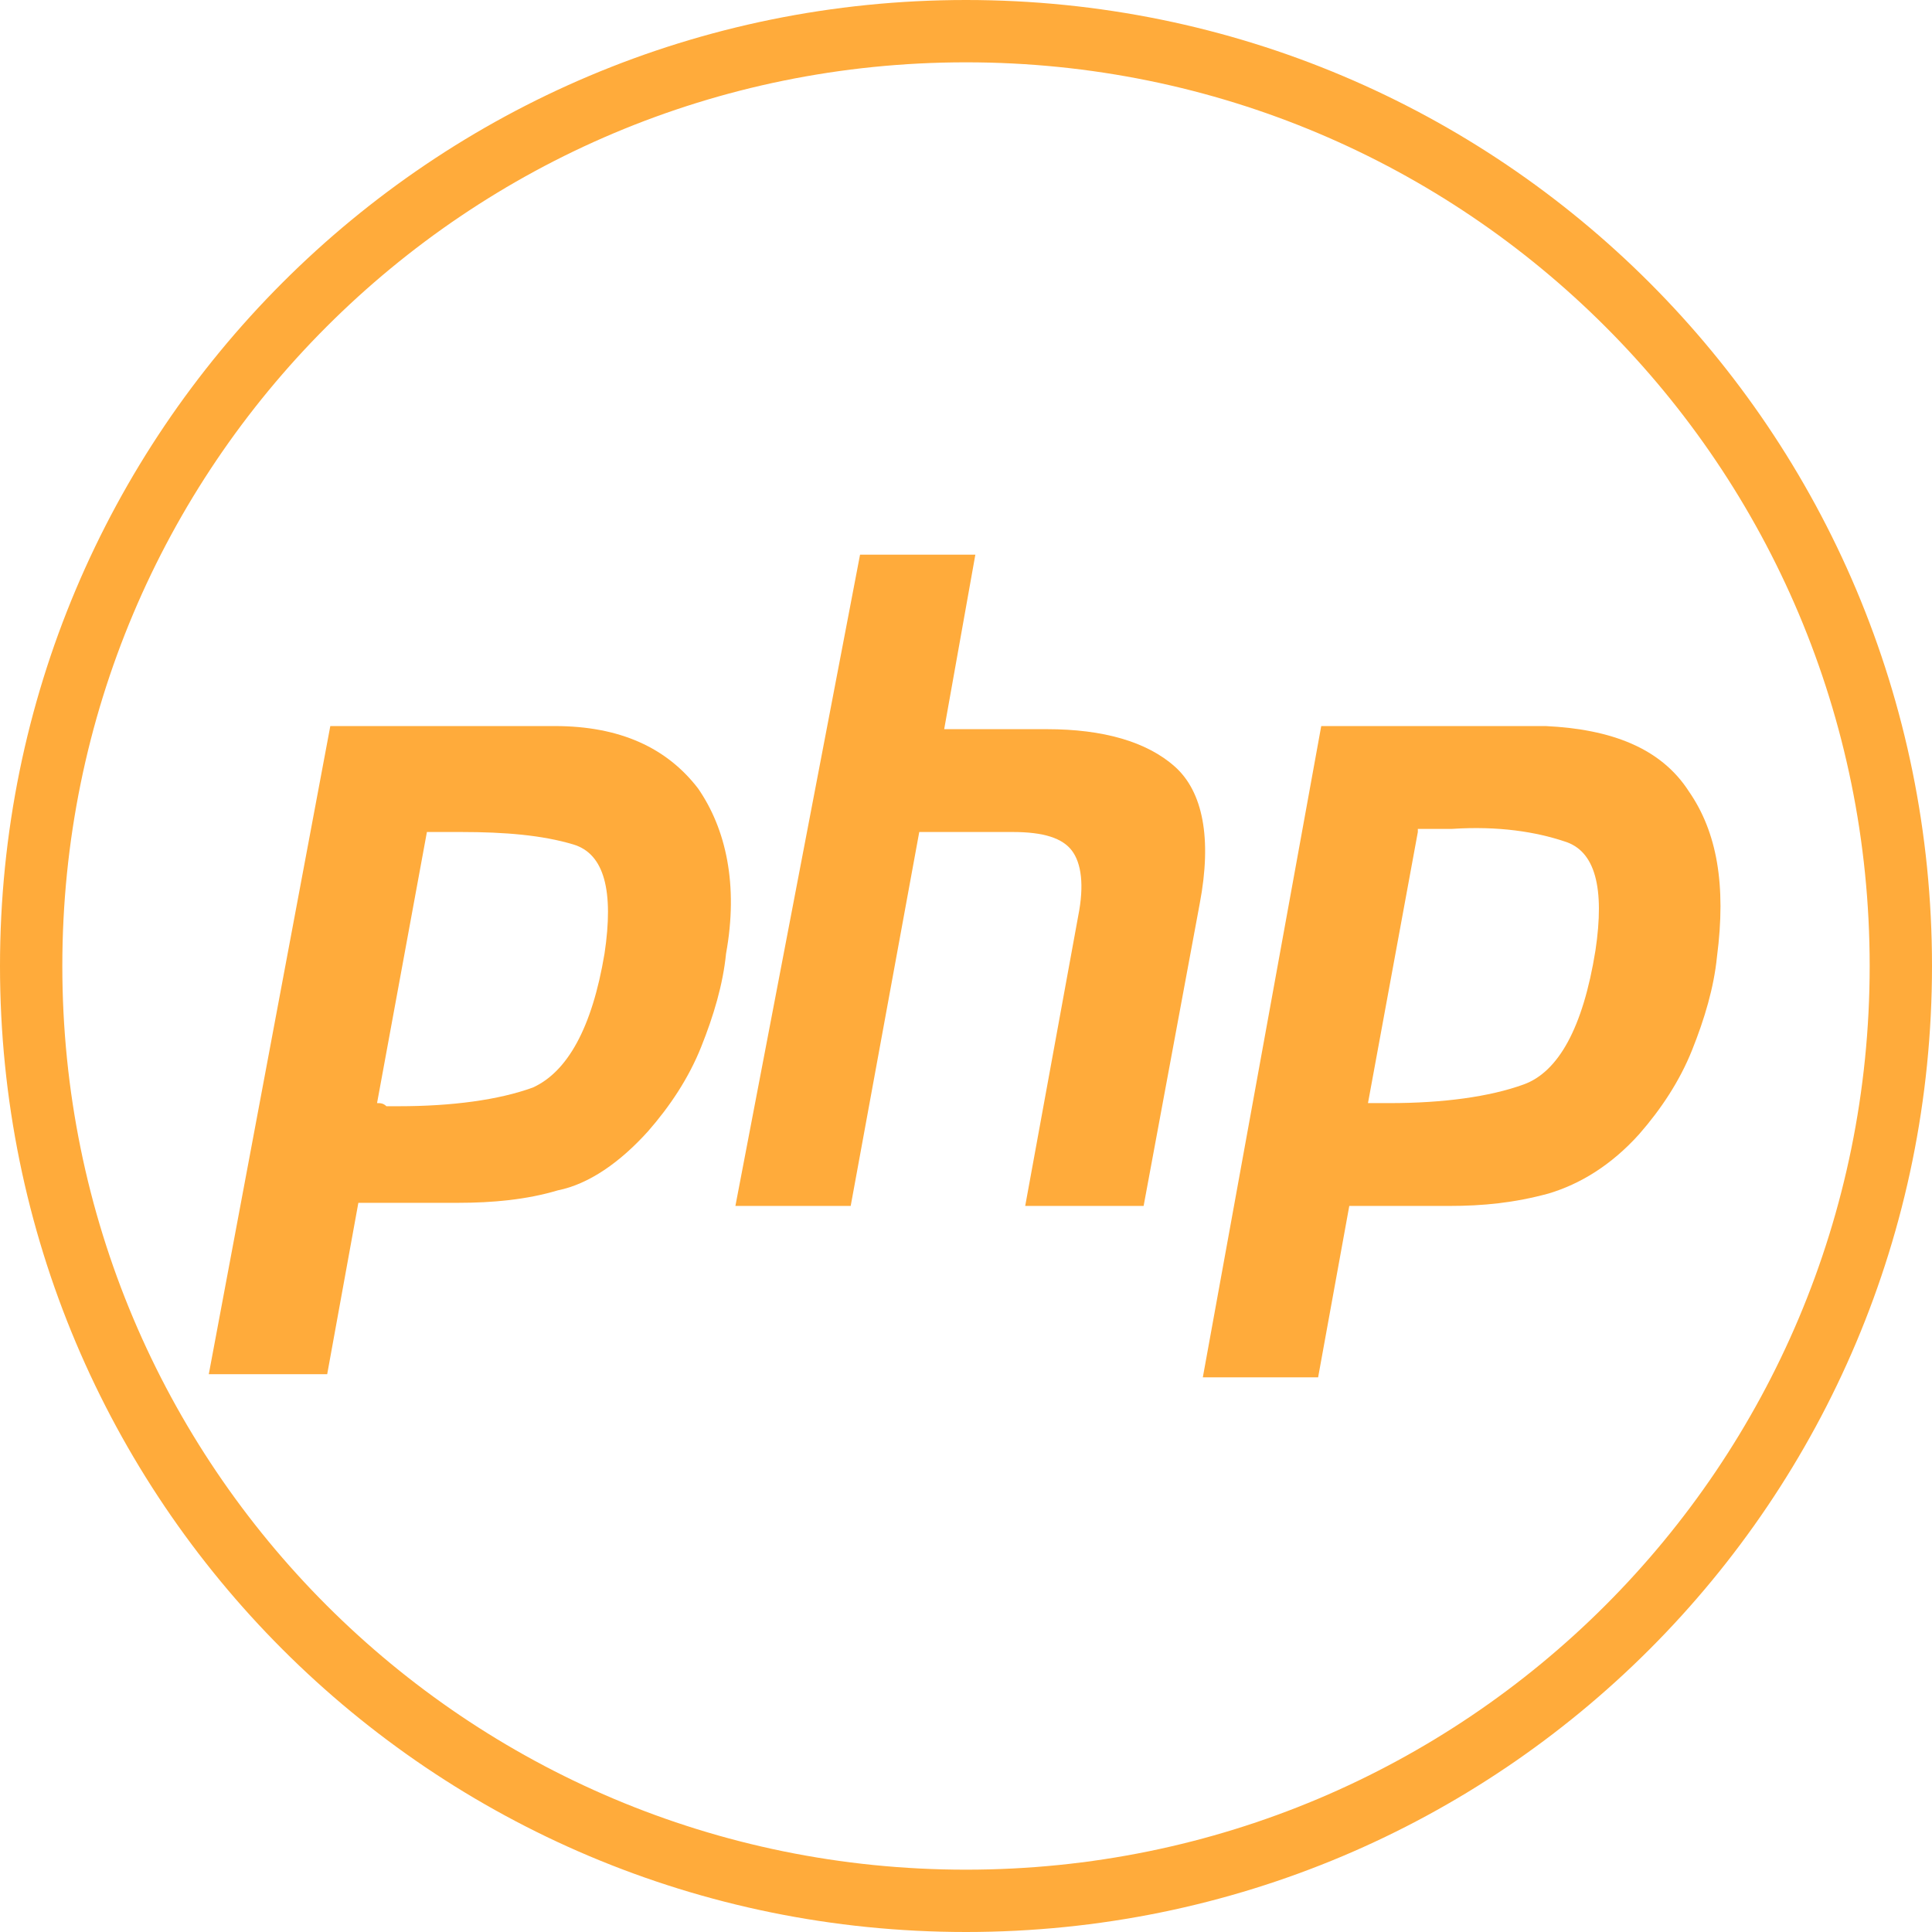
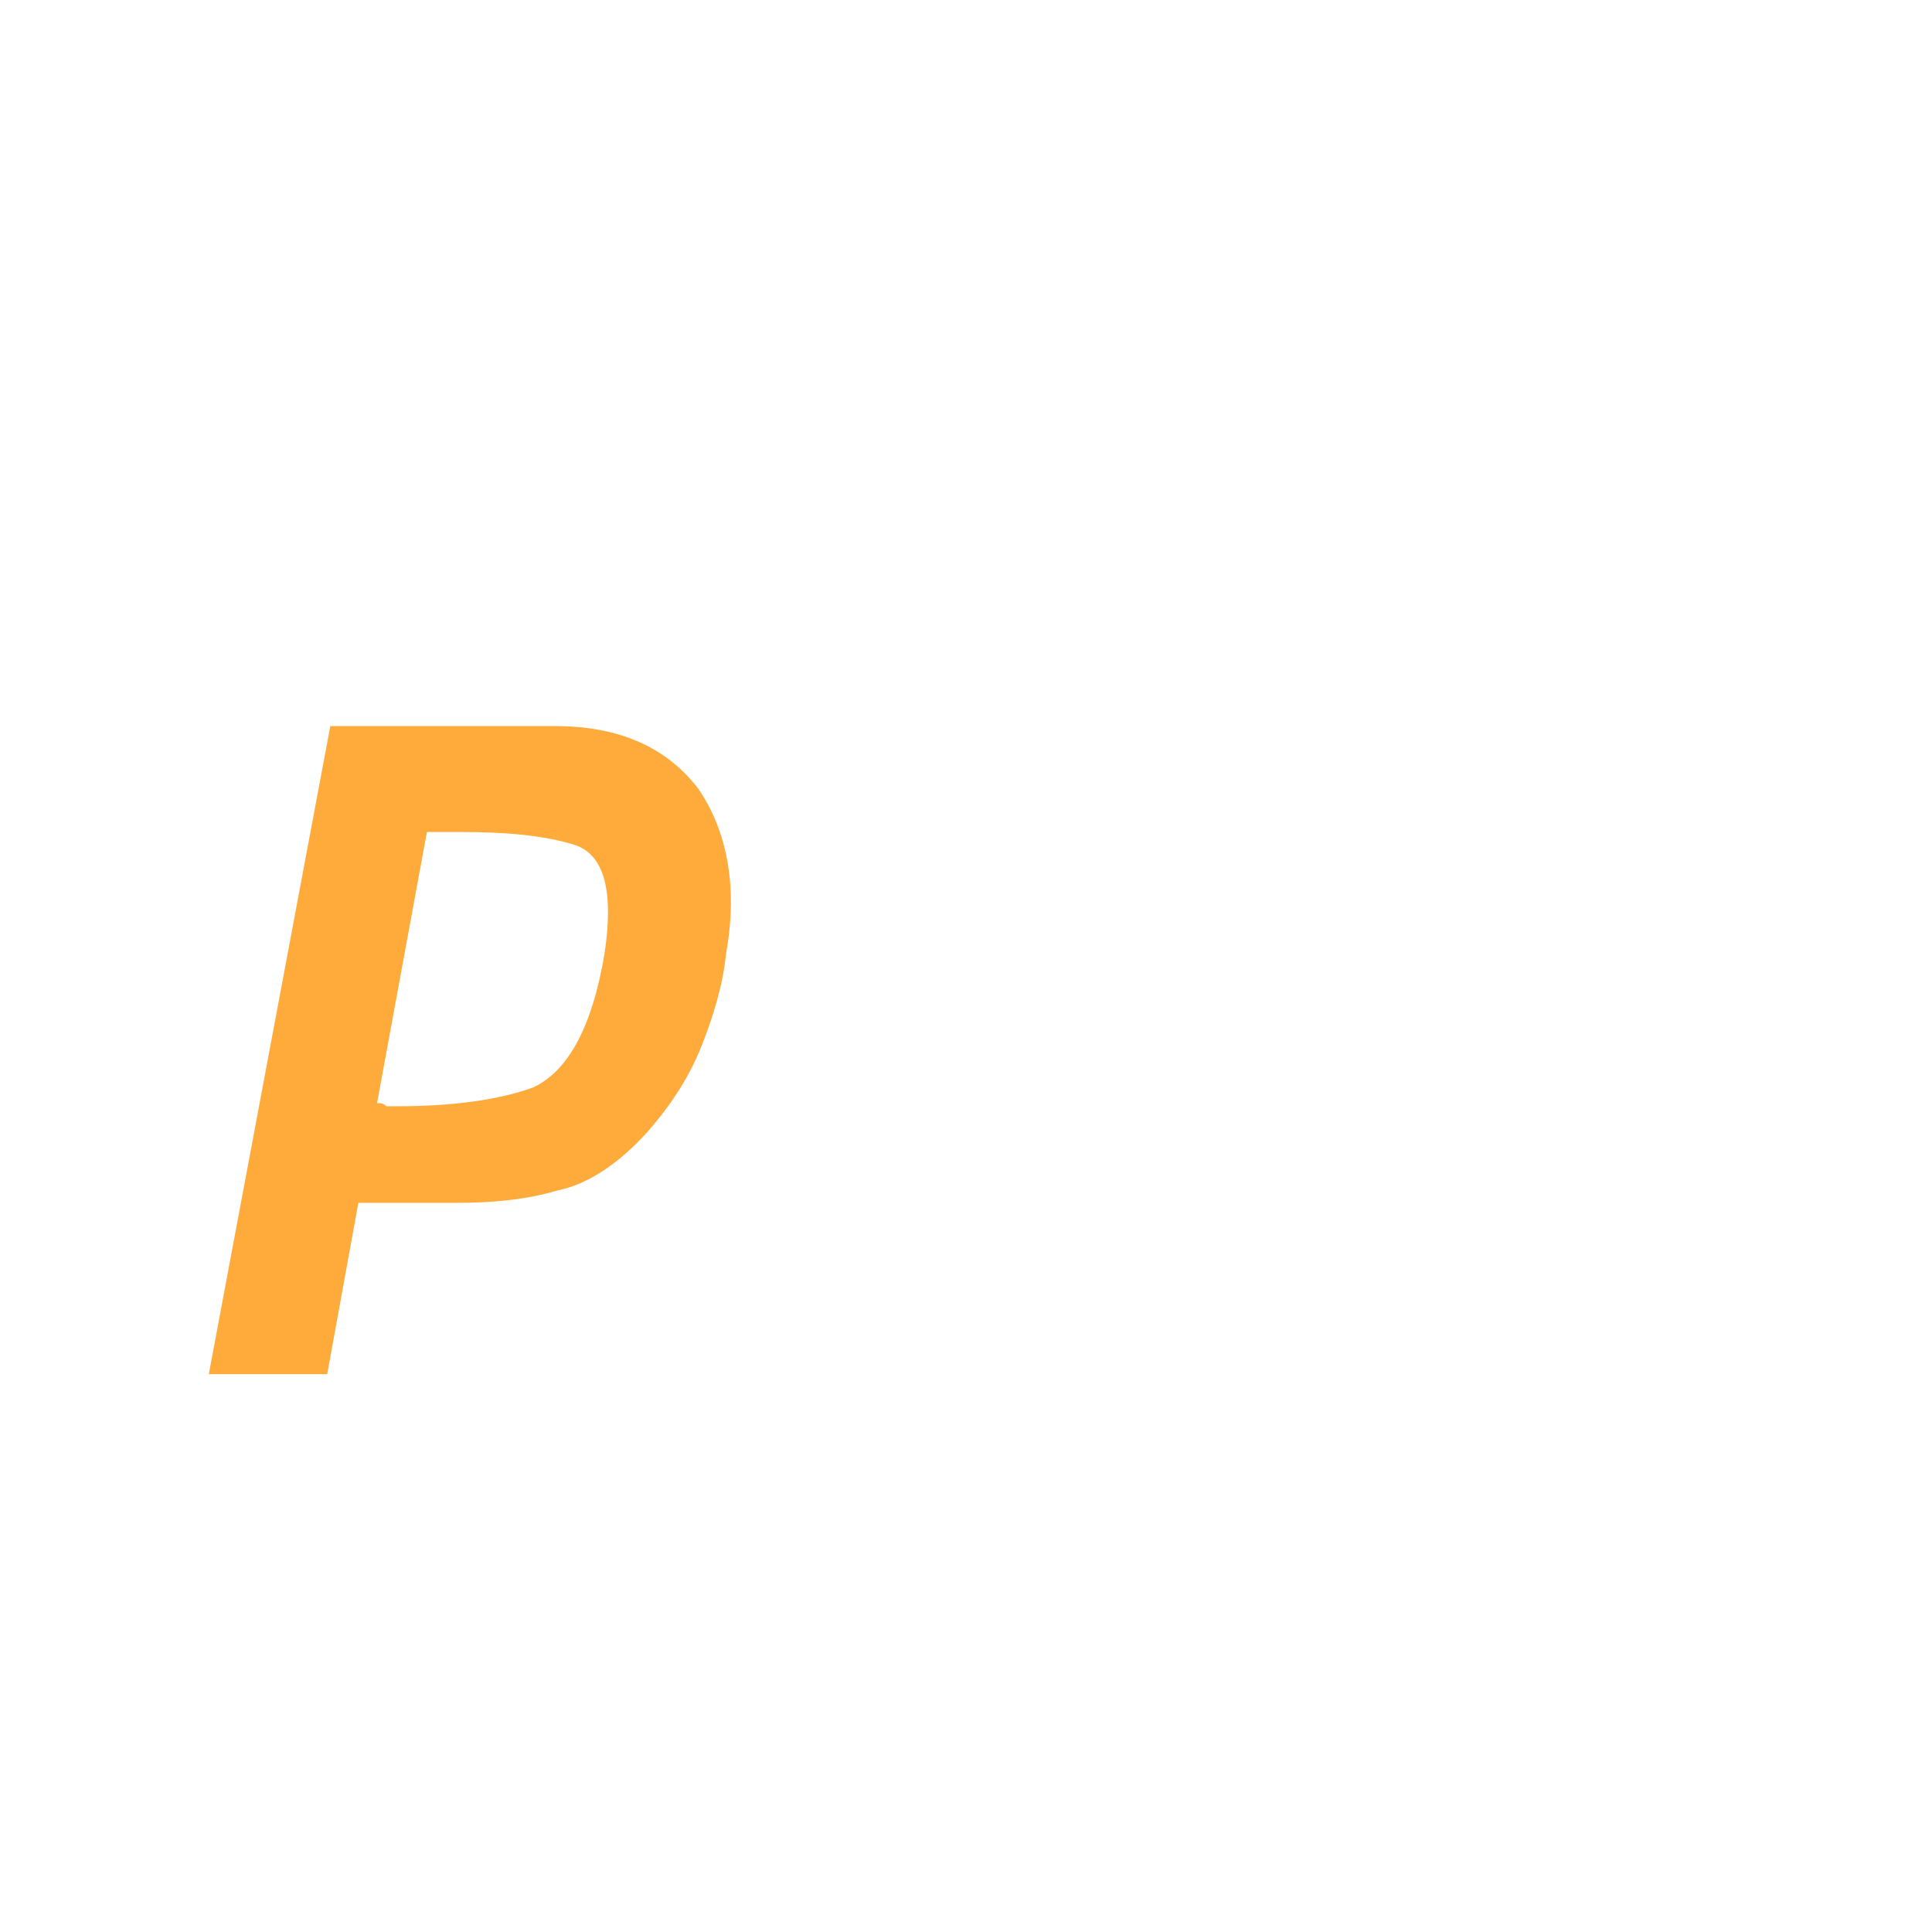
<svg xmlns="http://www.w3.org/2000/svg" version="1.1" id="Layer_1" x="0px" y="0px" viewBox="0 0 62 62" style="enable-background:new 0 0 62 62;" xml:space="preserve">
  <style type="text/css"> .st0{fill:none;stroke:#FFAB3B;stroke-width:2;} .st1{fill:#FFAB3B;} .st2{fill-rule:evenodd;clip-rule:evenodd;fill:#FFAB3B;} </style>
-   <path class="st0" d="M61,31c0,16.6-13.4,30-30,30S1,47.6,1,31S14.4,1,31,1S61,14.4,61,31z" />
-   <path class="st1" d="M27.6,17.8h3.7l-1,5.6h3.3c1.8,0,3.2,0.4,4.1,1.2c0.9,0.8,1.2,2.3,0.8,4.4l-1.8,9.7h-3.8l1.7-9.3 c0.2-1,0.1-1.7-0.2-2.1c-0.3-0.4-0.9-0.6-1.9-0.6l-3,0l-2.2,12h-3.7L27.6,17.8z" />
  <path class="st2" d="M10.6,23.3h7.2c2.1,0,3.6,0.7,4.6,2c0.9,1.3,1.3,3.1,0.9,5.3c-0.1,1-0.4,2-0.8,3c-0.4,1-1,1.9-1.7,2.7 c-0.9,1-1.9,1.7-2.9,1.9c-1,0.3-2.1,0.4-3.2,0.4h-3.2l-1,5.5H6.7L10.6,23.3z M12.1,35.4l1.6-8.7h0.5c0.2,0,0.4,0,0.6,0 c1.4,0,2.6,0.1,3.6,0.4c1,0.3,1.3,1.5,1,3.5c-0.4,2.4-1.2,3.8-2.3,4.3c-1.1,0.4-2.6,0.6-4.3,0.6h-0.4C12.3,35.4,12.2,35.4,12.1,35.4 z" />
-   <path class="st2" d="M49.6,23.3h-7.2l-3.8,20.9h3.7l1-5.5h3.2c1.1,0,2.1-0.1,3.2-0.4c1-0.3,2-0.9,2.9-1.9c0.7-0.8,1.3-1.7,1.7-2.7 c0.4-1,0.7-2,0.8-3c0.3-2.3,0-4-0.9-5.3C53.3,24,51.7,23.4,49.6,23.3z M45.5,26.7l-1.6,8.7c0.1,0,0.2,0,0.3,0h0.4 c1.7,0,3.2-0.2,4.3-0.6c1.1-0.4,1.9-1.8,2.3-4.3c0.3-2,0-3.2-1-3.5c-0.9-0.3-2.1-0.5-3.6-0.4c-0.2,0-0.4,0-0.6,0H45.5z" />
</svg>